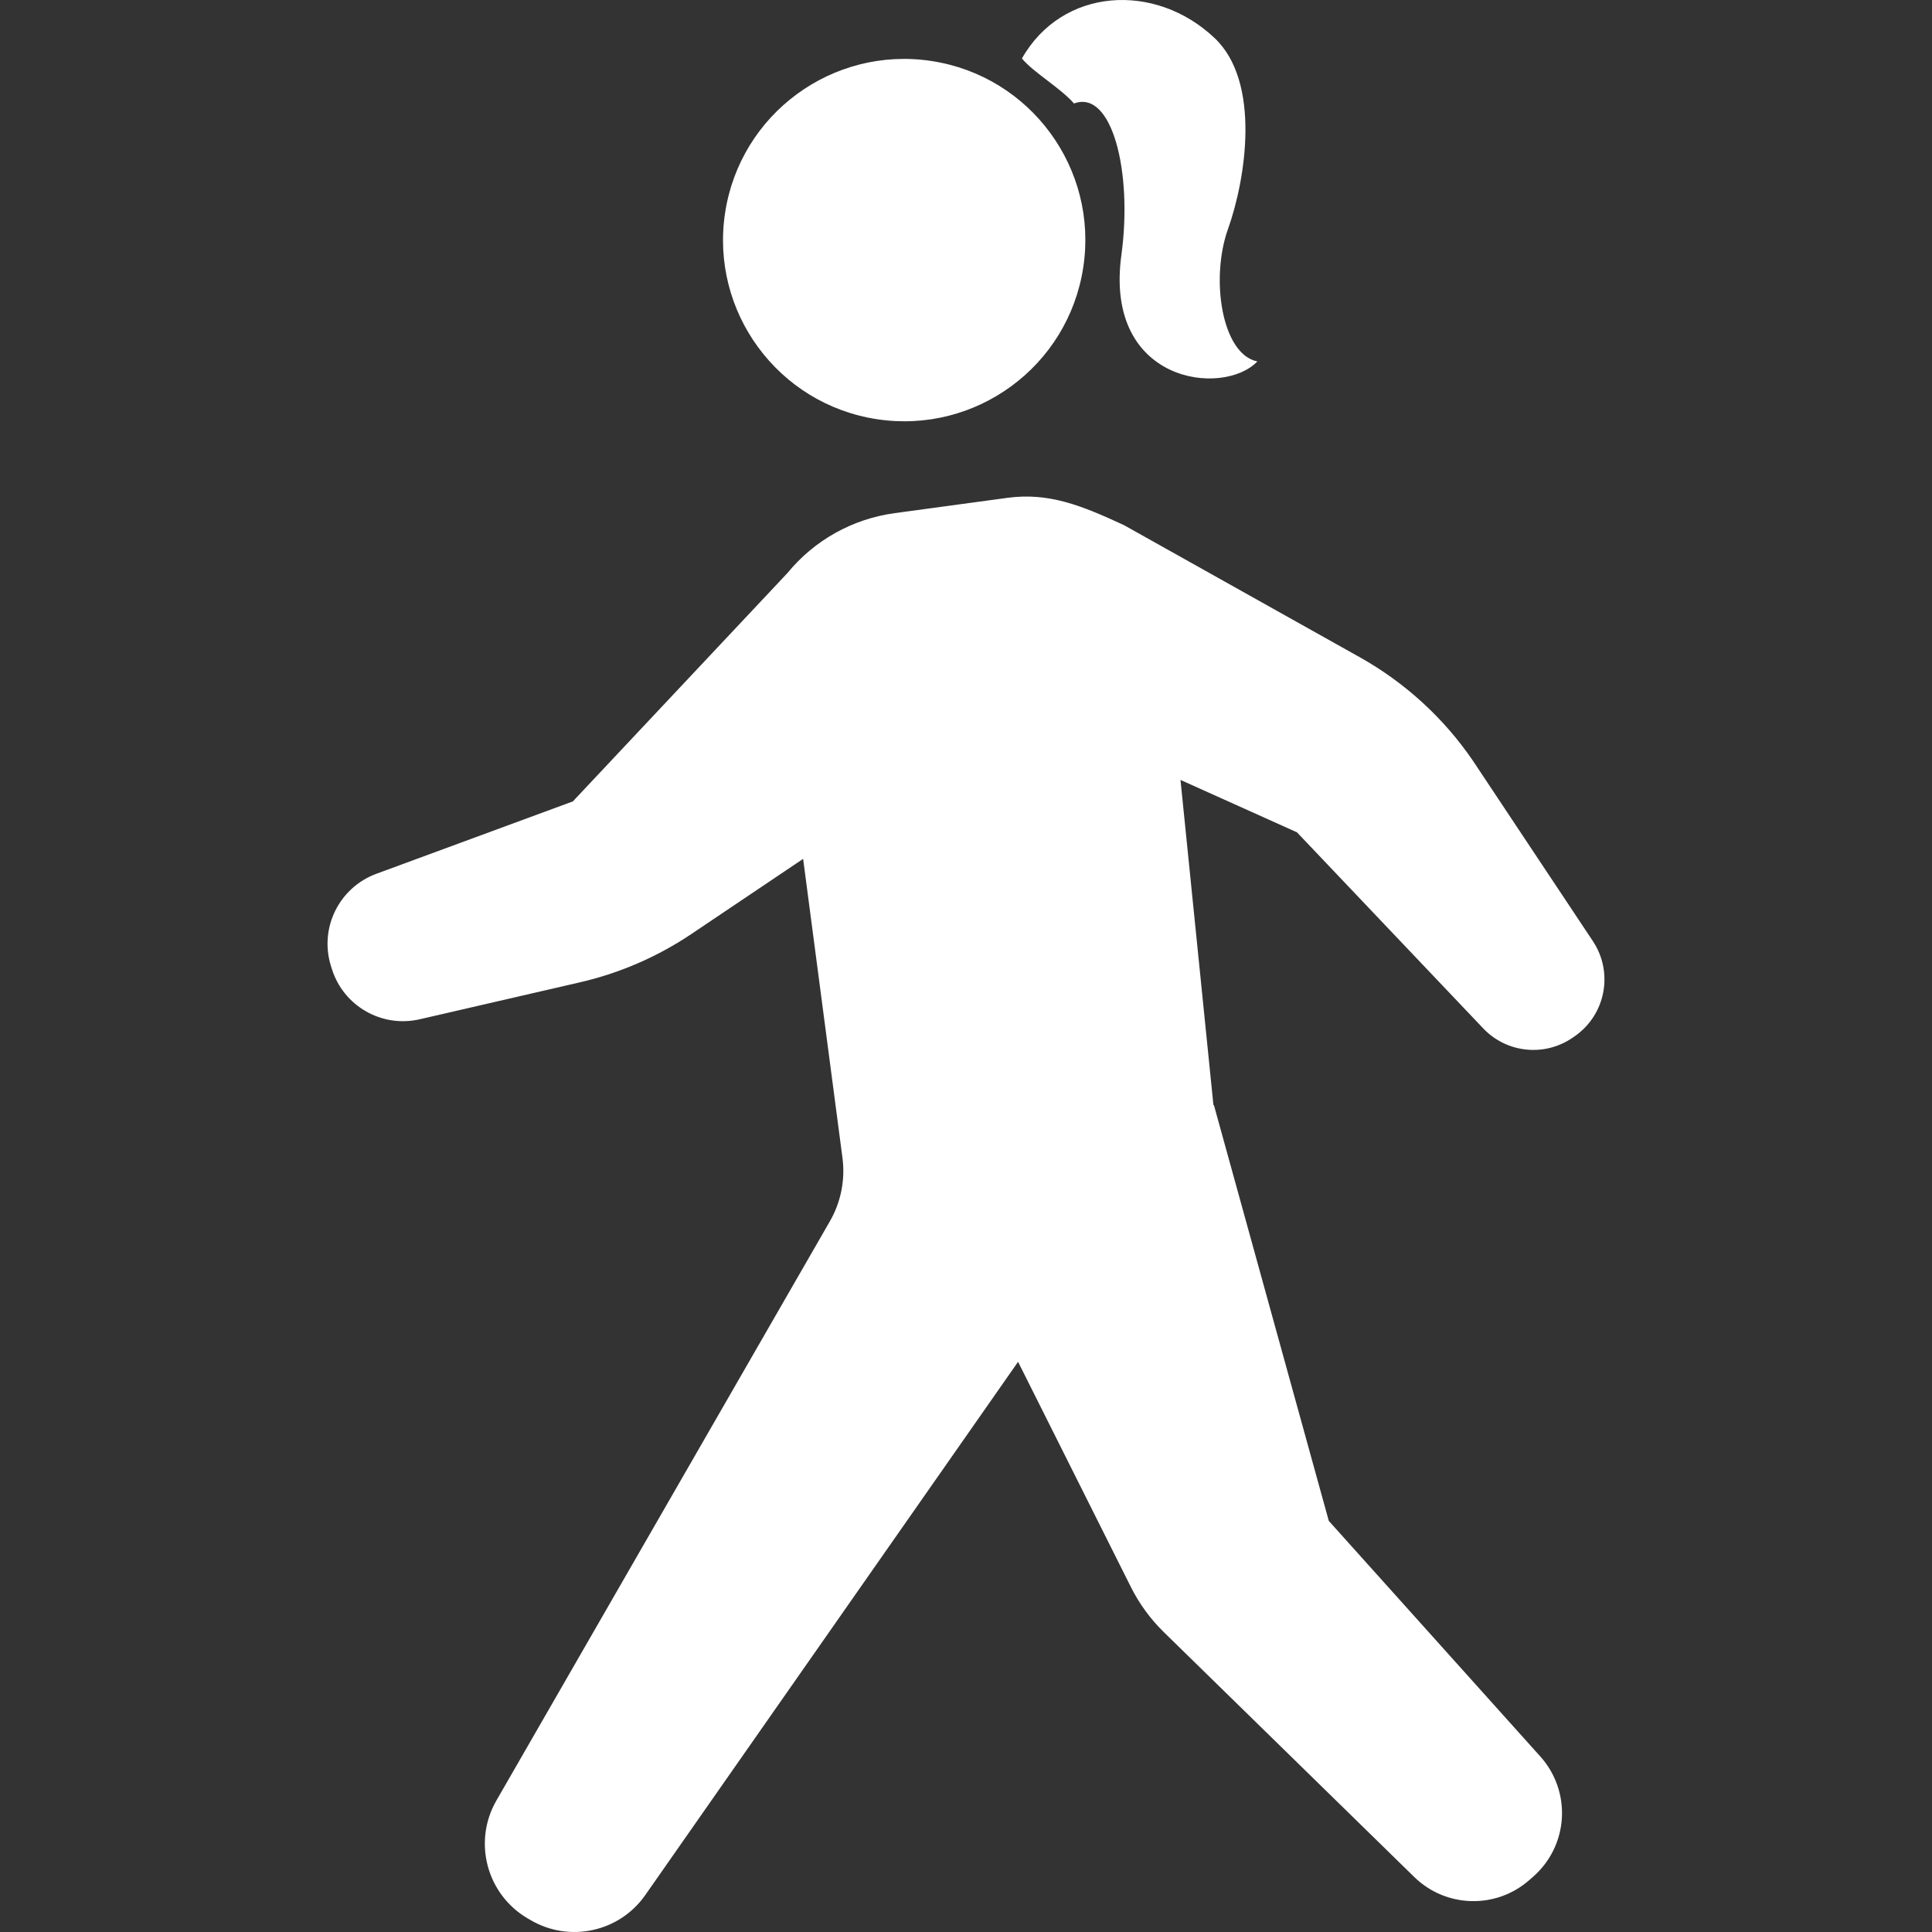
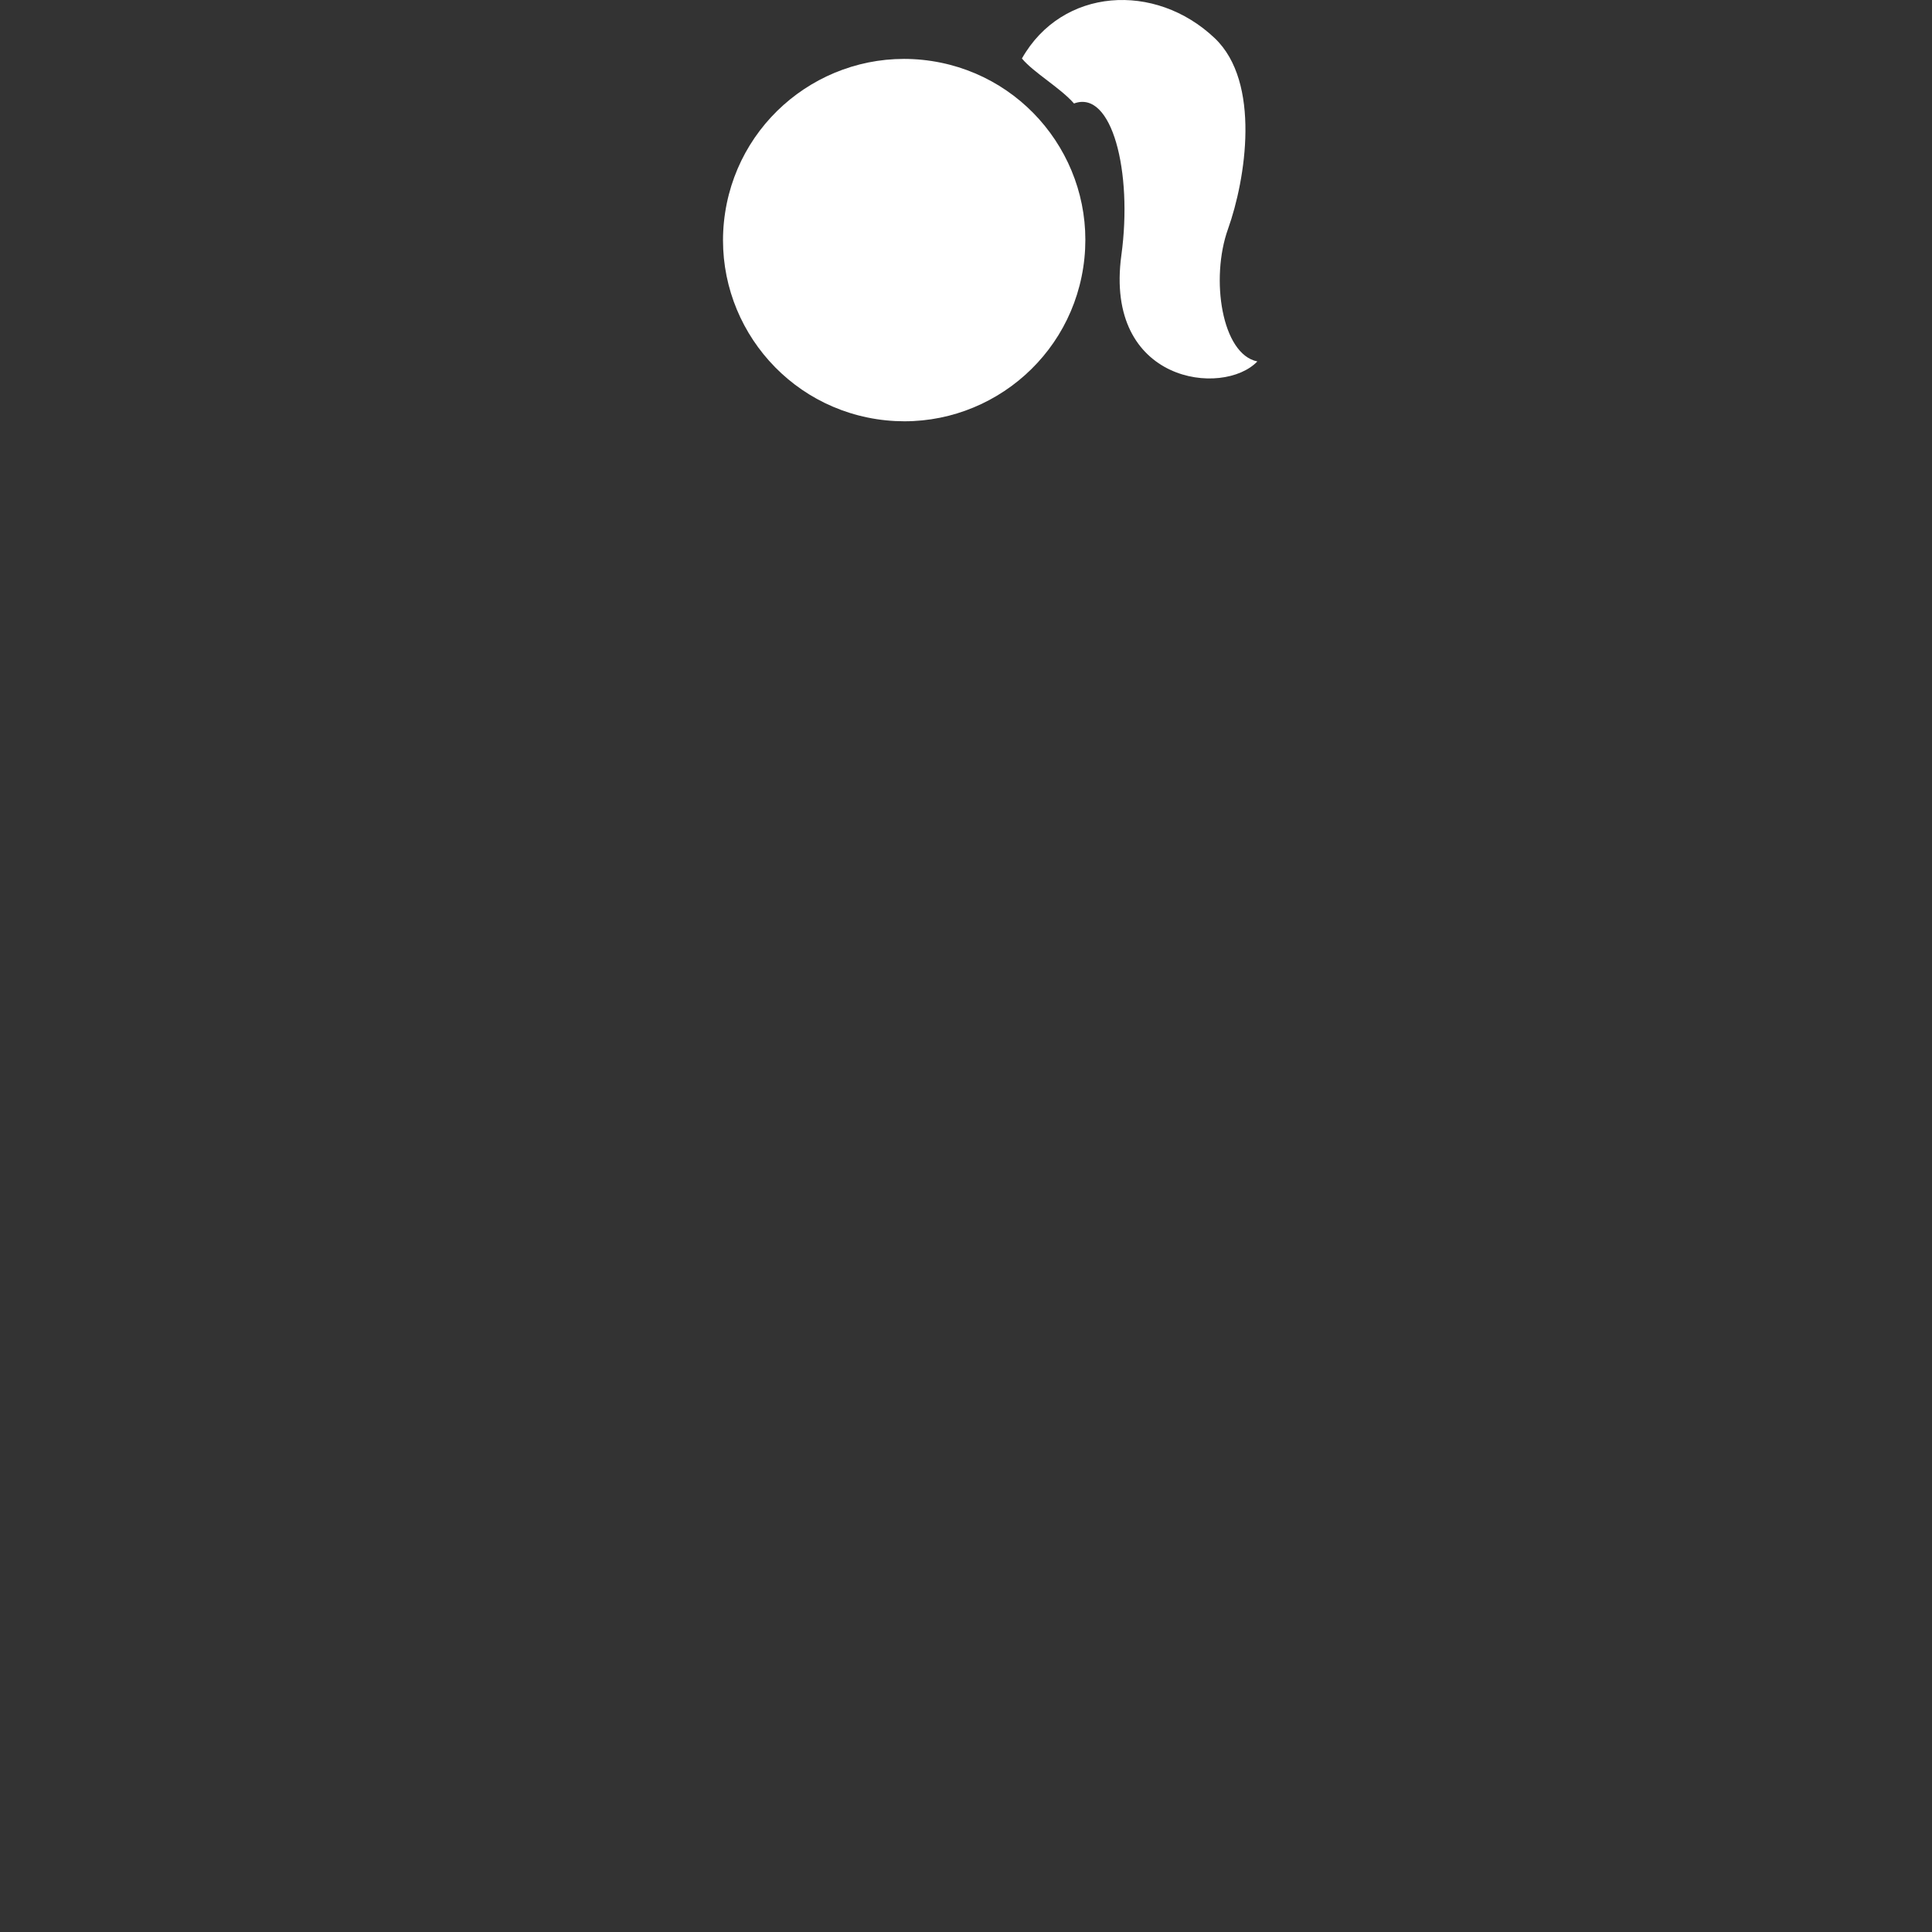
<svg xmlns="http://www.w3.org/2000/svg" height="256" viewBox="0 0 512 512" width="256">
  <rect x="0" y="0" width="512" height="512" fill="#333333" stroke="none" />
  <g fill="#fff">
-     <path d="m422.132 249.411-31.836-47.871c-7.731-11.31-17.989-20.666-29.938-27.364l-62.432-34.973c-11.442-5.336-20.094-8.736-30.962-7.271l-29.872 4.058c-11.141 1.512-21.296 7.177-28.416 15.876l-56.862 60.515-52.079 19.182c-9.864 3.645-15.162 14.354-12.043 24.396l.244.779c3.063 9.873 13.236 15.706 23.306 13.376l42.442-9.788c10.587-2.442 20.638-6.802 29.637-12.87l29.516-19.85 10.428 79.247c.761 5.815-.414 11.713-3.335 16.796l-88.377 153.505c-6.304 10.934-2.574 24.912 8.332 31.271l.761.442c10.324 6.022 23.532 3.12 30.37-6.669l98.786-141.303 29.929 59.746c2.217 4.406 5.148 8.426 8.679 11.873l66.396 64.922c8.38 8.182 21.634 8.539 30.436.836l1.062-.93c4.508-3.946 7.252-9.535 7.609-15.519s-1.691-11.865-5.702-16.326l-56.062-62.442-30.455-110.225-.113.093-8.736-86.235 30.868 13.884 49.364 51.968c6.209 6.538 16.26 7.581 23.682 2.46l.507-.347c8.239-5.674 10.409-16.909 4.866-25.242z" />
    <path d="m297.176 67.602c-4.622 33.959 26.997 37.66 36.035 28.182-9.422-1.888-12.495-21.907-7.778-35.095 4.706-13.18 8.792-38.91-3.532-50.586-15.763-14.946-40.413-13.443-51.084 5.401 3.138 3.758 10.127 7.731 13.809 11.92 10.051-3.766 15.574 18.131 12.55 40.178z" />
    <path d="m232.358 111.086c26.209 4.011 50.708-13.987 54.71-40.196 4.021-26.209-13.978-50.708-40.186-54.72-26.21-4.011-50.708 13.988-54.72 40.196-4.012 26.21 13.987 50.709 40.196 54.72z" />
  </g>
</svg>